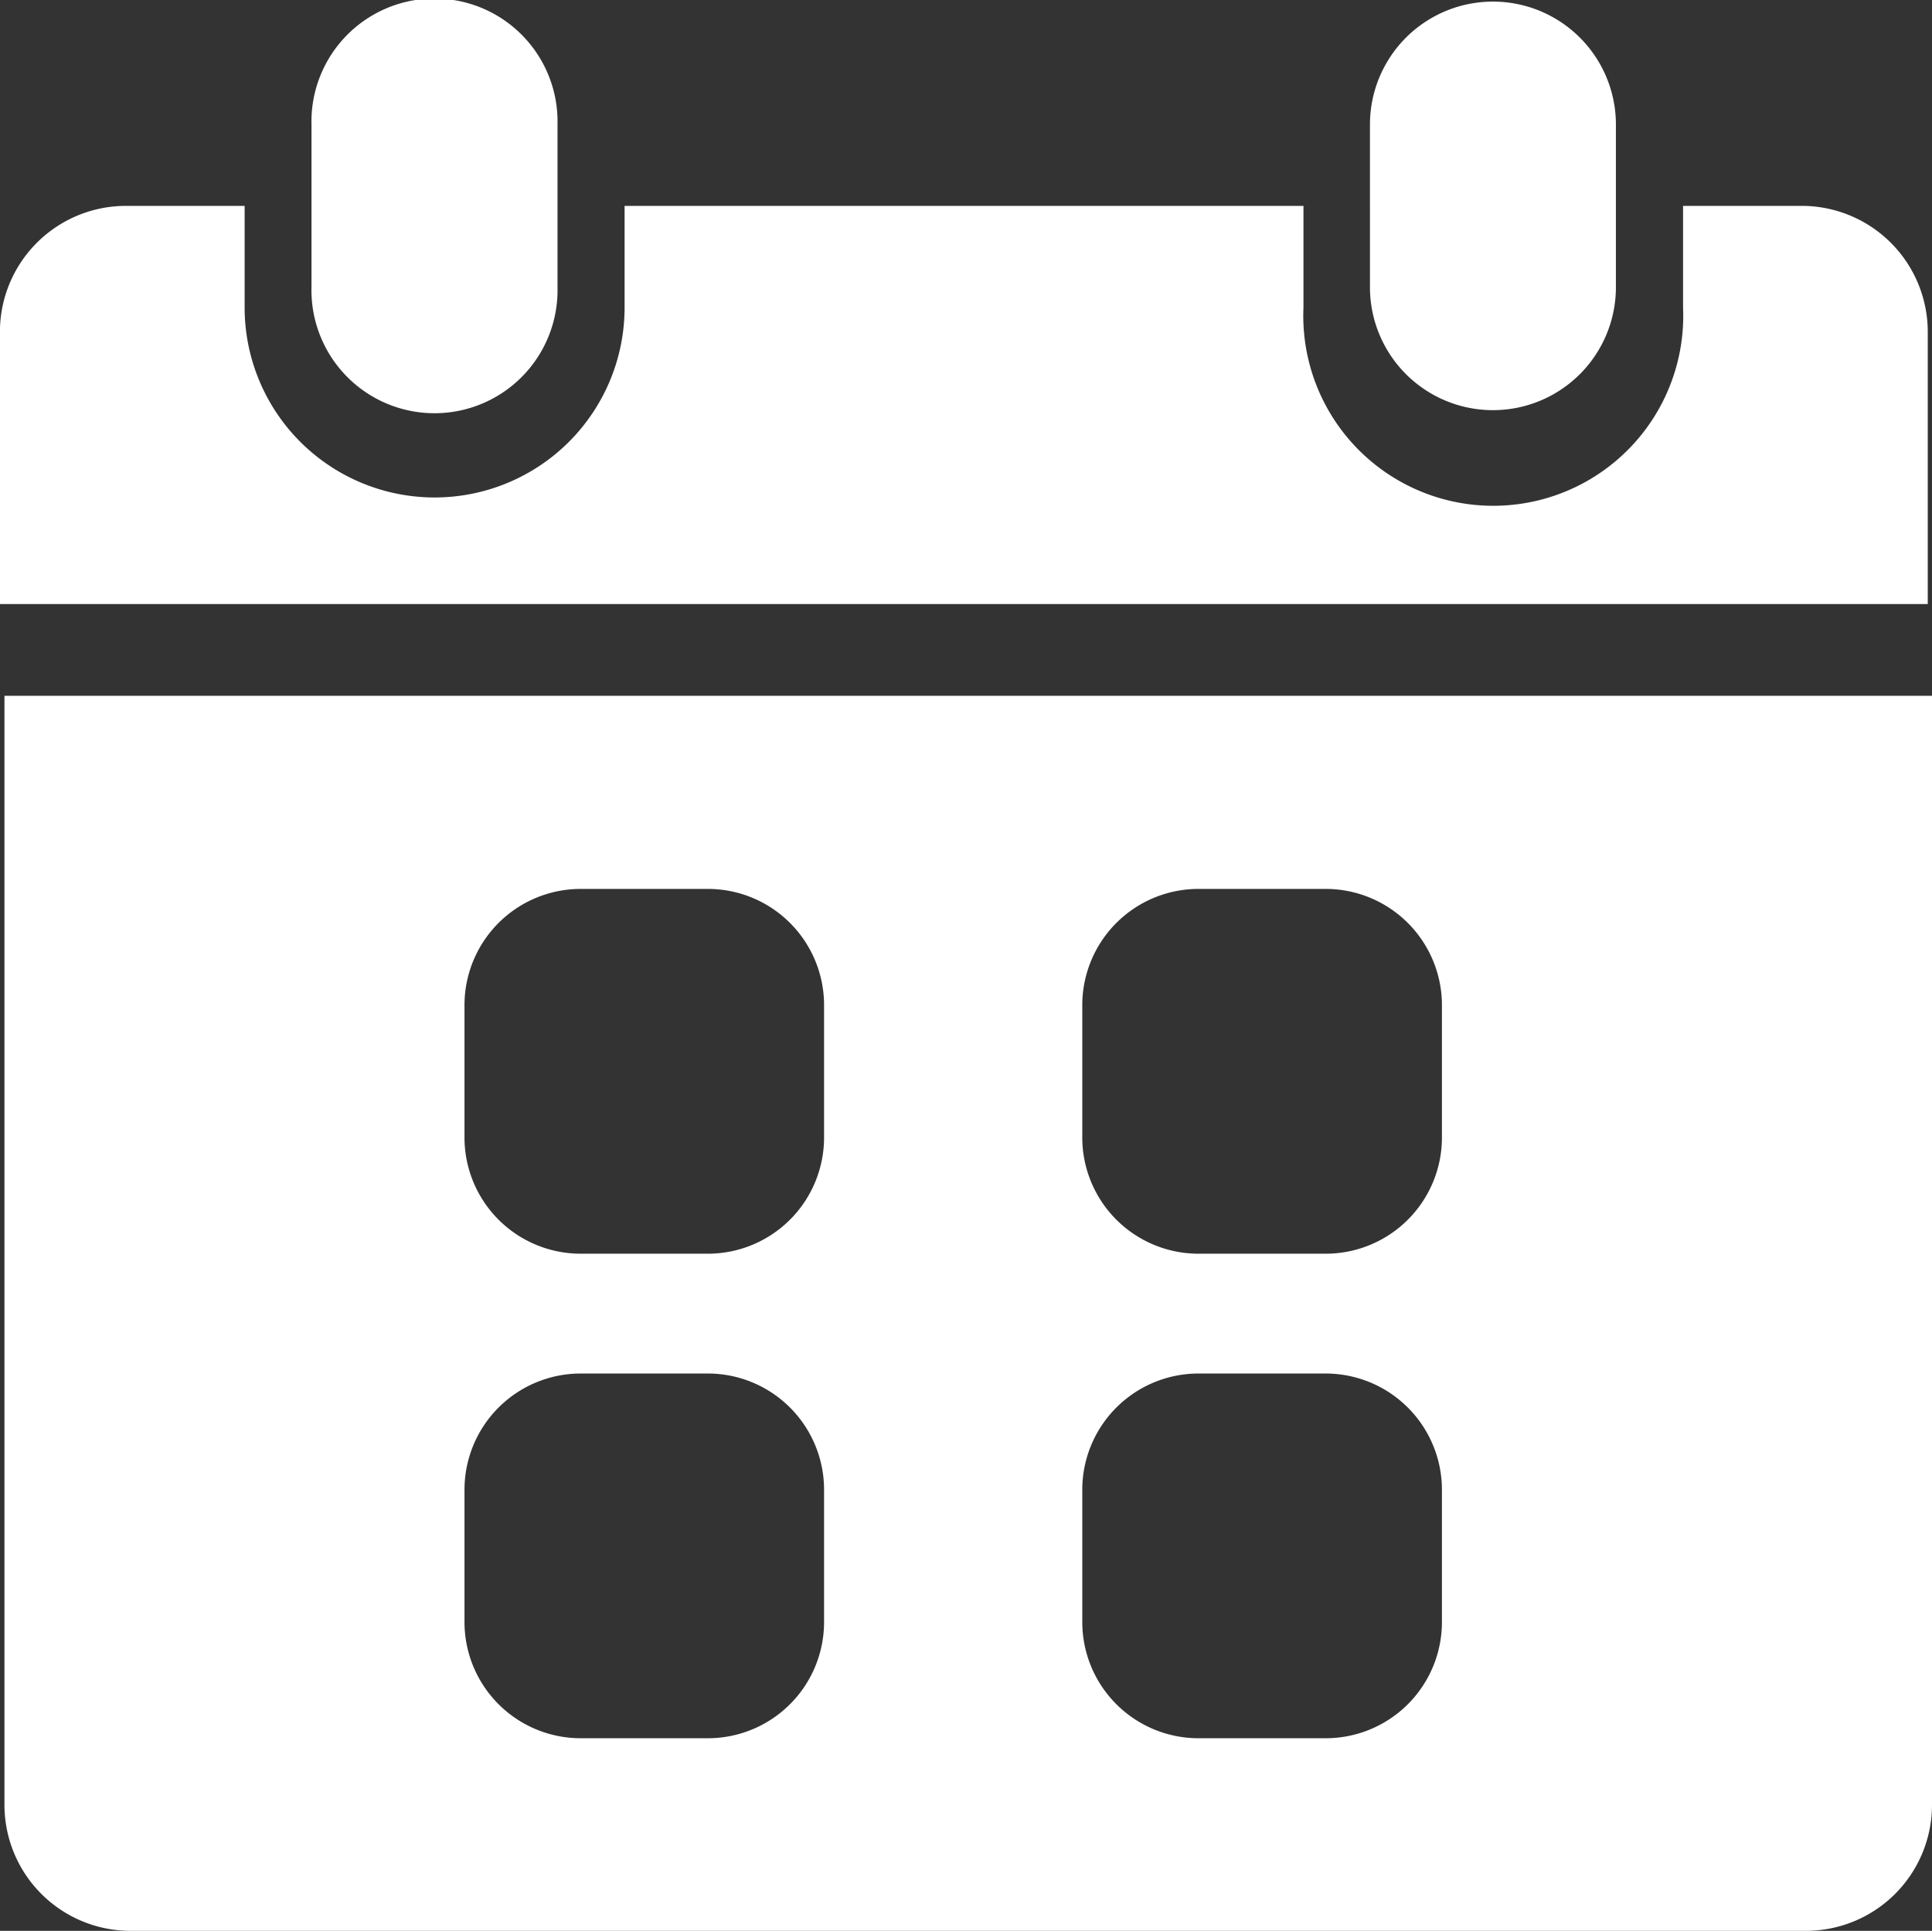
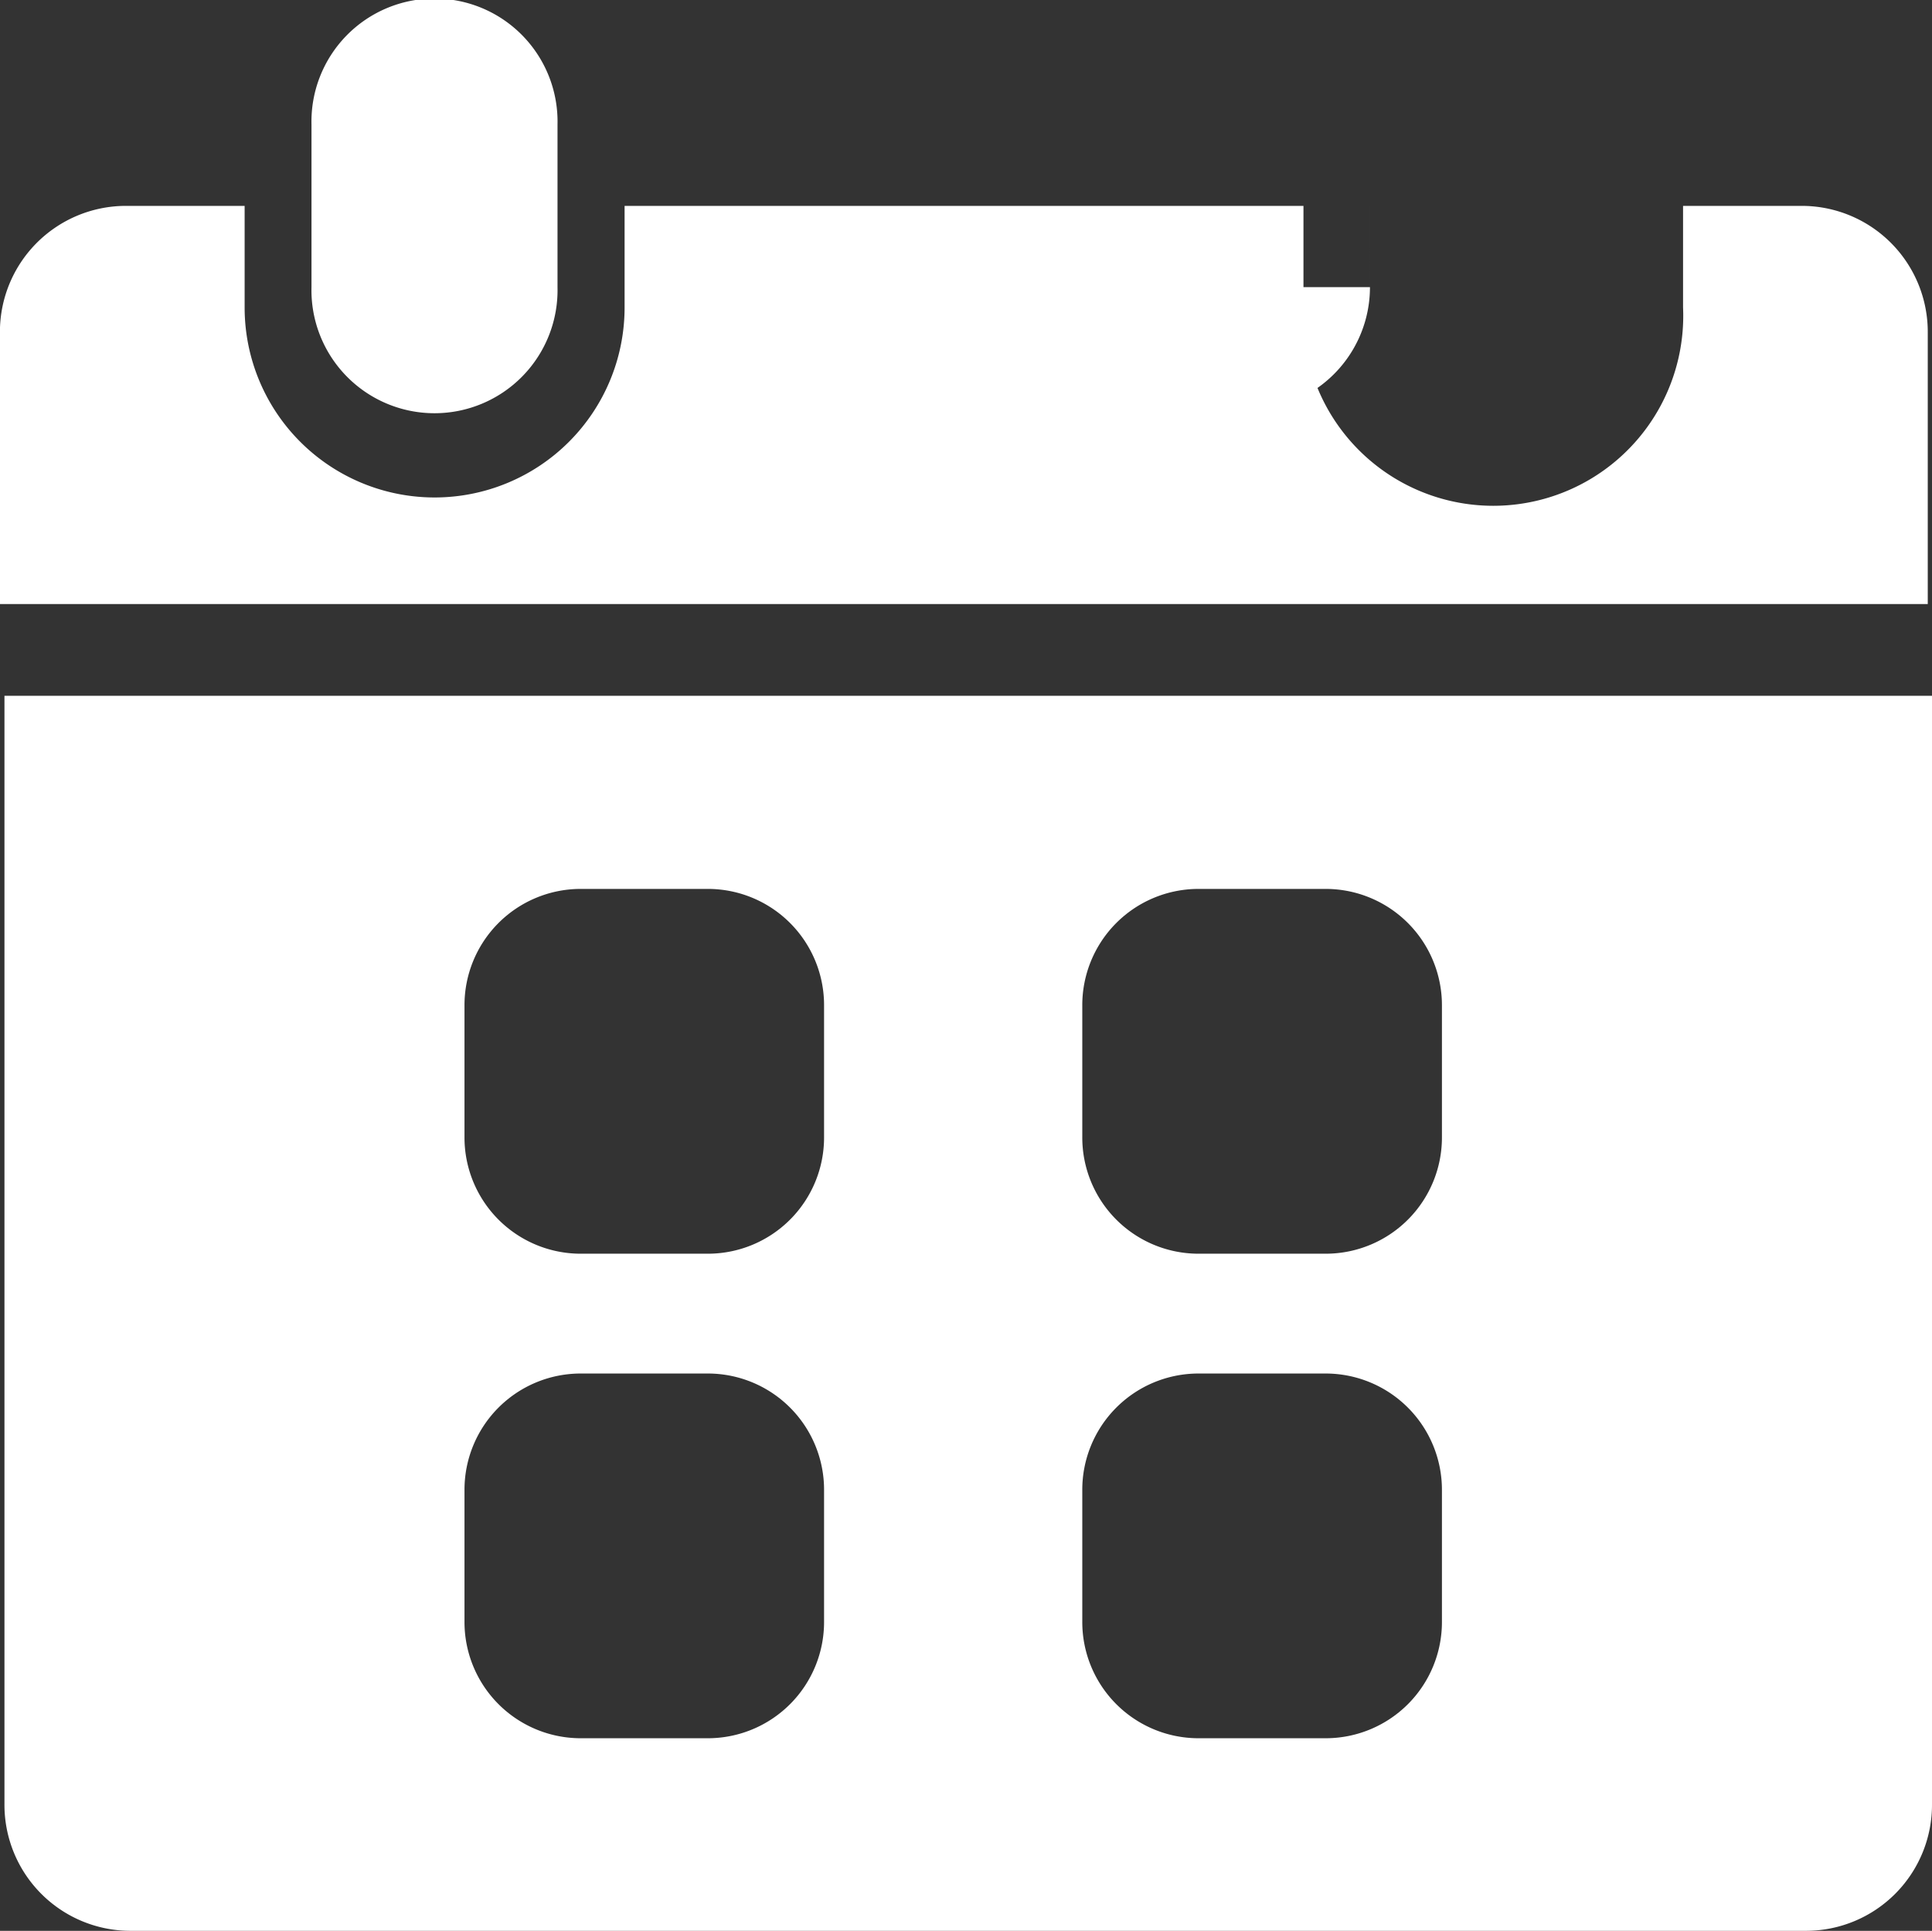
<svg xmlns="http://www.w3.org/2000/svg" width="26.441" height="26.428" viewBox="0 0 26.441 26.428">
  <rect x="0" y="0" width="26.441" height="26.428" fill="#333333" stroke="none" />
-   <path id="Kalender" d="M1407.524,99.183a1.725,1.725,0,0,1-1.713-1.735V82.279h26.38V97.448a1.725,1.725,0,0,1-1.714,1.735Zm13.038-6.028v1.792a1.591,1.591,0,0,0,1.576,1.6h1.769a1.591,1.591,0,0,0,1.577-1.6V93.155a1.592,1.592,0,0,0-1.577-1.6h-1.769A1.591,1.591,0,0,0,1420.562,93.155Zm-8.455,0v1.792a1.591,1.591,0,0,0,1.576,1.6h1.769a1.591,1.591,0,0,0,1.576-1.6V93.155a1.591,1.591,0,0,0-1.576-1.6h-1.769A1.591,1.591,0,0,0,1412.107,93.155Zm8.455-6.632v1.792a1.591,1.591,0,0,0,1.576,1.6h1.769a1.591,1.591,0,0,0,1.577-1.6V86.522a1.592,1.592,0,0,0-1.577-1.6h-1.769A1.591,1.591,0,0,0,1420.562,86.522Zm-8.455,0v1.792a1.591,1.591,0,0,0,1.576,1.6h1.769a1.591,1.591,0,0,0,1.576-1.6V86.522a1.591,1.591,0,0,0-1.576-1.6h-1.769A1.591,1.591,0,0,0,1412.107,86.522Zm-6.358-5.5V77.308a1.725,1.725,0,0,1,1.713-1.735h1.636v1.391a2.6,2.6,0,1,0,5.2,0V75.573h9.291v1.391a2.6,2.6,0,1,0,5.195,0V75.573h1.636a1.725,1.725,0,0,1,1.713,1.735v3.715Zm18.75-4.338V74.46a1.683,1.683,0,1,1,3.366,0v2.226a1.683,1.683,0,1,1-3.366,0Zm-14.486,0V74.46a1.684,1.684,0,1,1,3.367,0v2.226a1.684,1.684,0,1,1-3.367,0Z" transform="translate(-1405.75 -72.755)" fill="#fff" />
+   <path id="Kalender" d="M1407.524,99.183a1.725,1.725,0,0,1-1.713-1.735V82.279h26.38V97.448a1.725,1.725,0,0,1-1.714,1.735Zm13.038-6.028v1.792a1.591,1.591,0,0,0,1.576,1.6h1.769a1.591,1.591,0,0,0,1.577-1.6V93.155a1.592,1.592,0,0,0-1.577-1.6h-1.769A1.591,1.591,0,0,0,1420.562,93.155Zm-8.455,0v1.792a1.591,1.591,0,0,0,1.576,1.6h1.769a1.591,1.591,0,0,0,1.576-1.6V93.155a1.591,1.591,0,0,0-1.576-1.6h-1.769A1.591,1.591,0,0,0,1412.107,93.155Zm8.455-6.632v1.792a1.591,1.591,0,0,0,1.576,1.6h1.769a1.591,1.591,0,0,0,1.577-1.6V86.522a1.592,1.592,0,0,0-1.577-1.6h-1.769A1.591,1.591,0,0,0,1420.562,86.522Zm-8.455,0v1.792a1.591,1.591,0,0,0,1.576,1.6h1.769a1.591,1.591,0,0,0,1.576-1.6V86.522a1.591,1.591,0,0,0-1.576-1.6h-1.769A1.591,1.591,0,0,0,1412.107,86.522Zm-6.358-5.5V77.308a1.725,1.725,0,0,1,1.713-1.735h1.636v1.391a2.6,2.6,0,1,0,5.2,0V75.573h9.291v1.391a2.6,2.6,0,1,0,5.195,0V75.573h1.636a1.725,1.725,0,0,1,1.713,1.735v3.715Zm18.75-4.338V74.46v2.226a1.683,1.683,0,1,1-3.366,0Zm-14.486,0V74.46a1.684,1.684,0,1,1,3.367,0v2.226a1.684,1.684,0,1,1-3.367,0Z" transform="translate(-1405.75 -72.755)" fill="#fff" />
</svg>